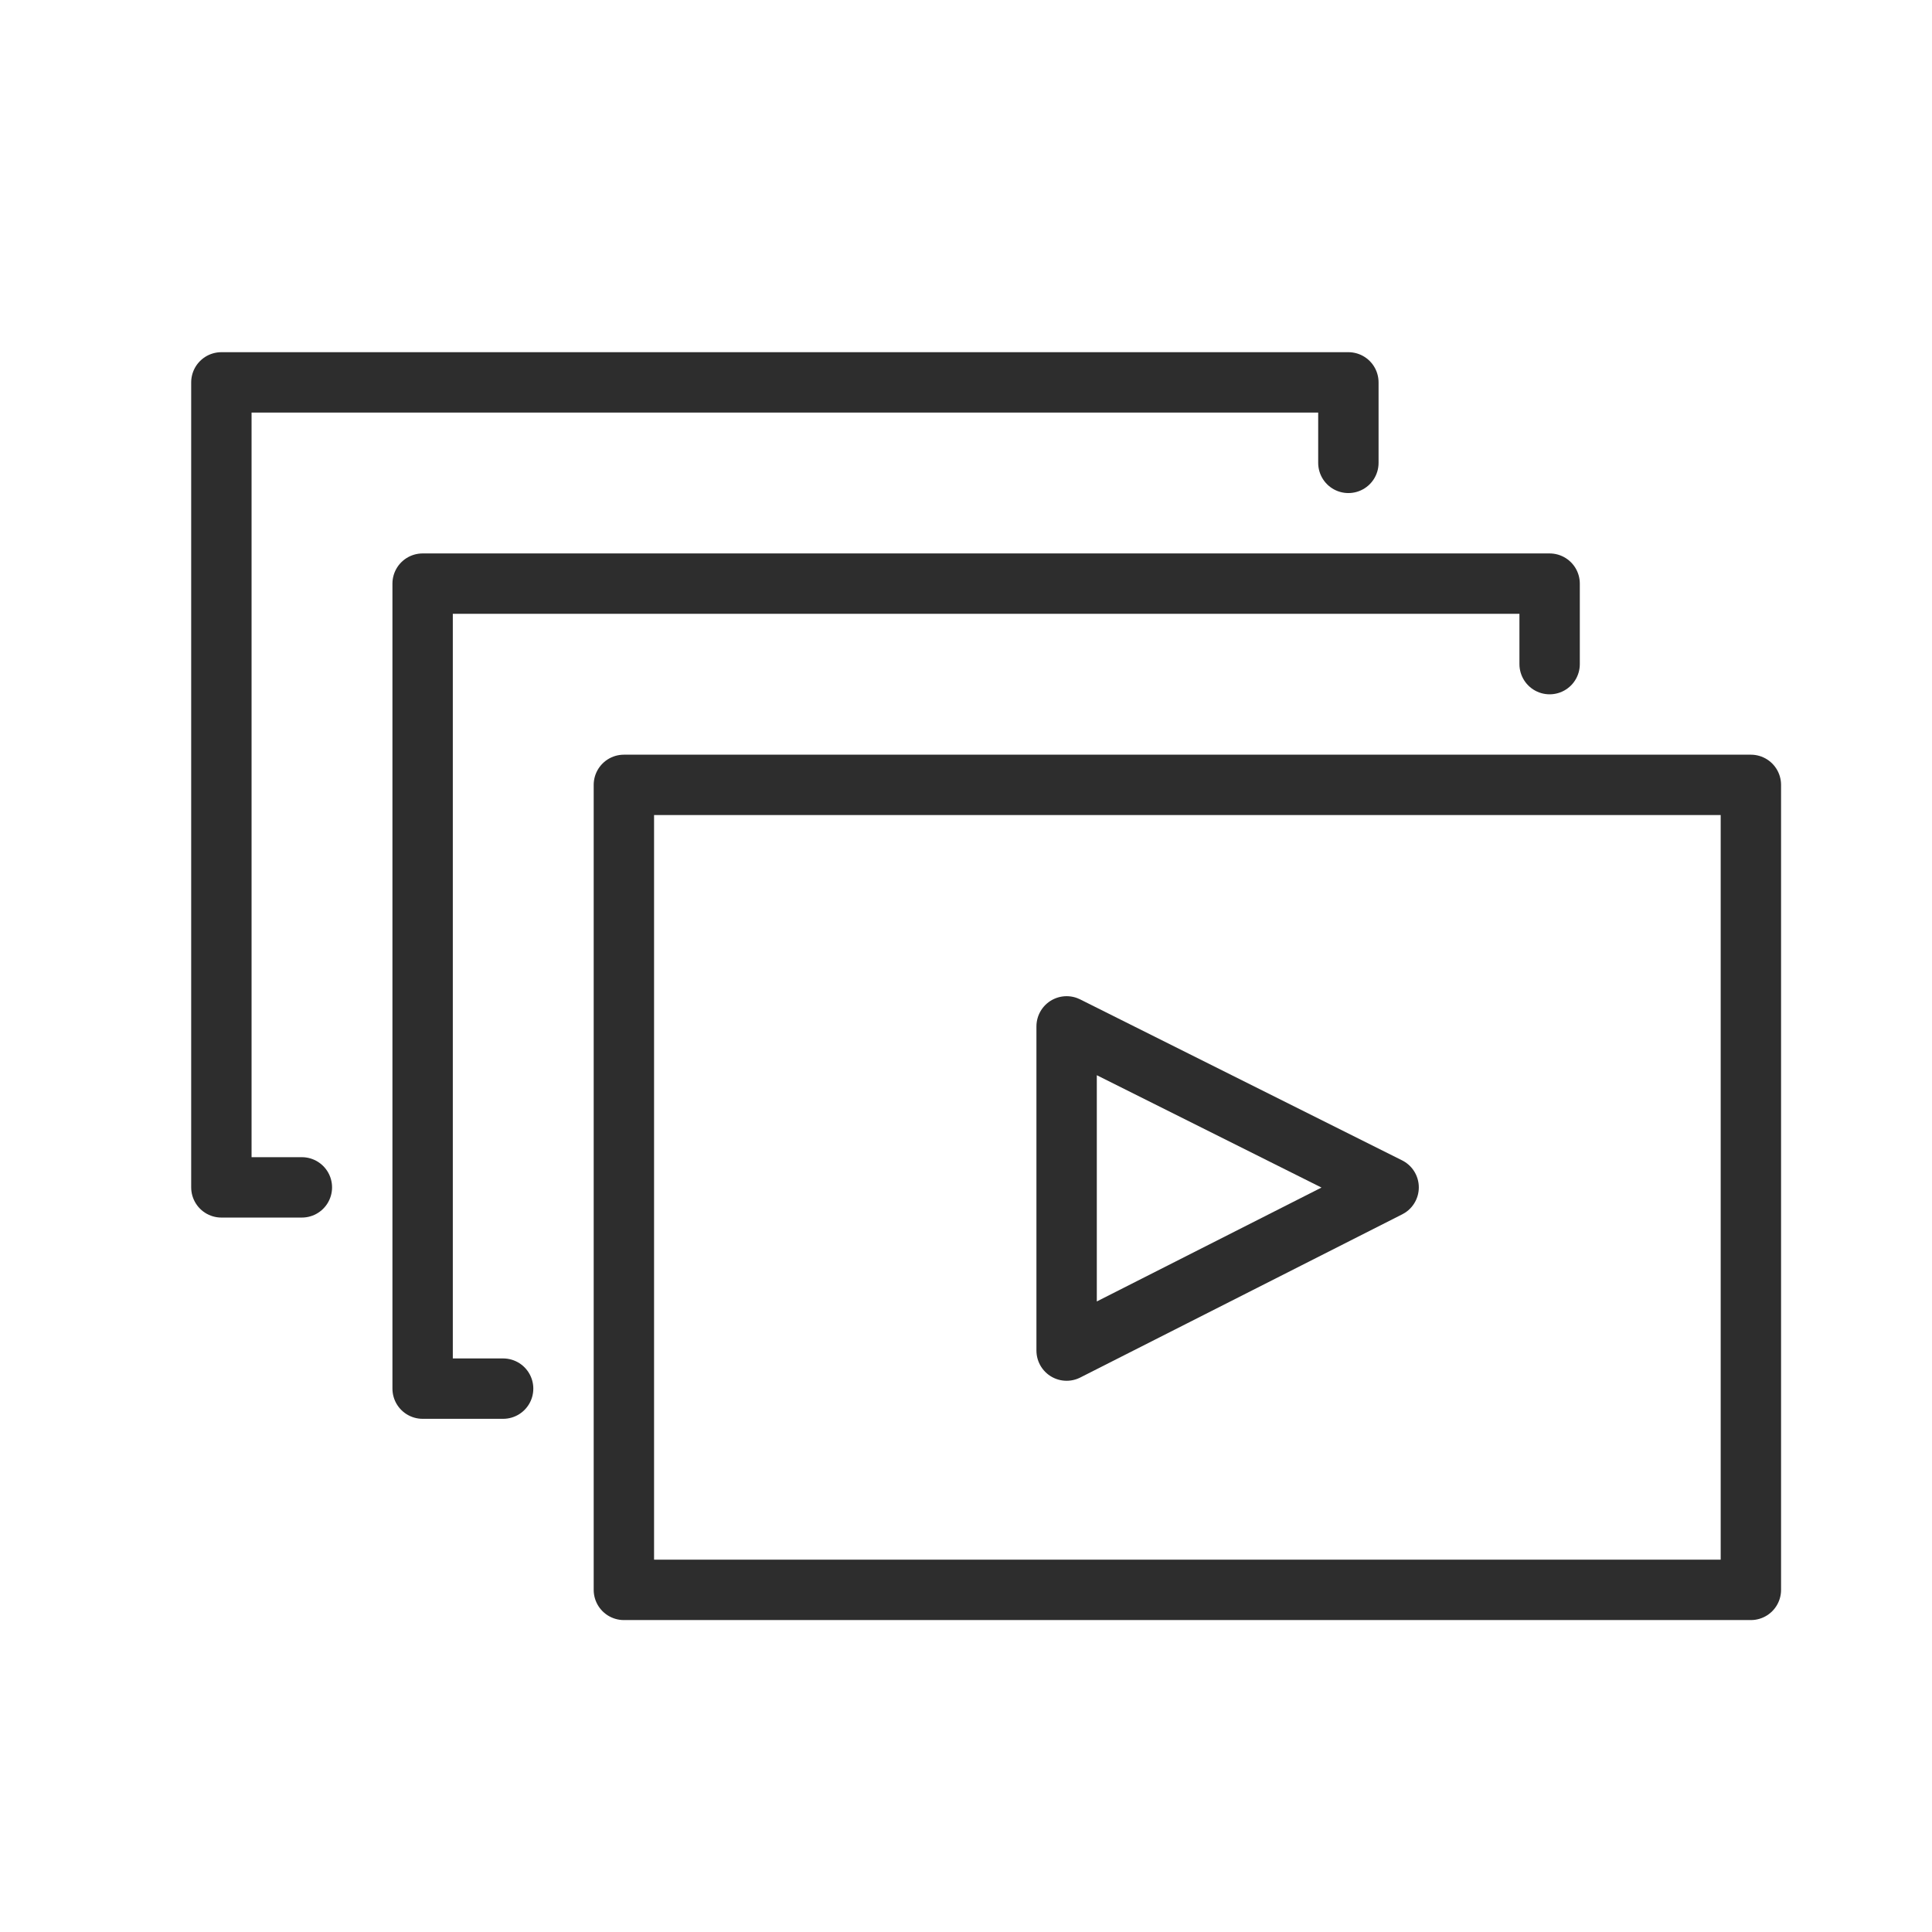
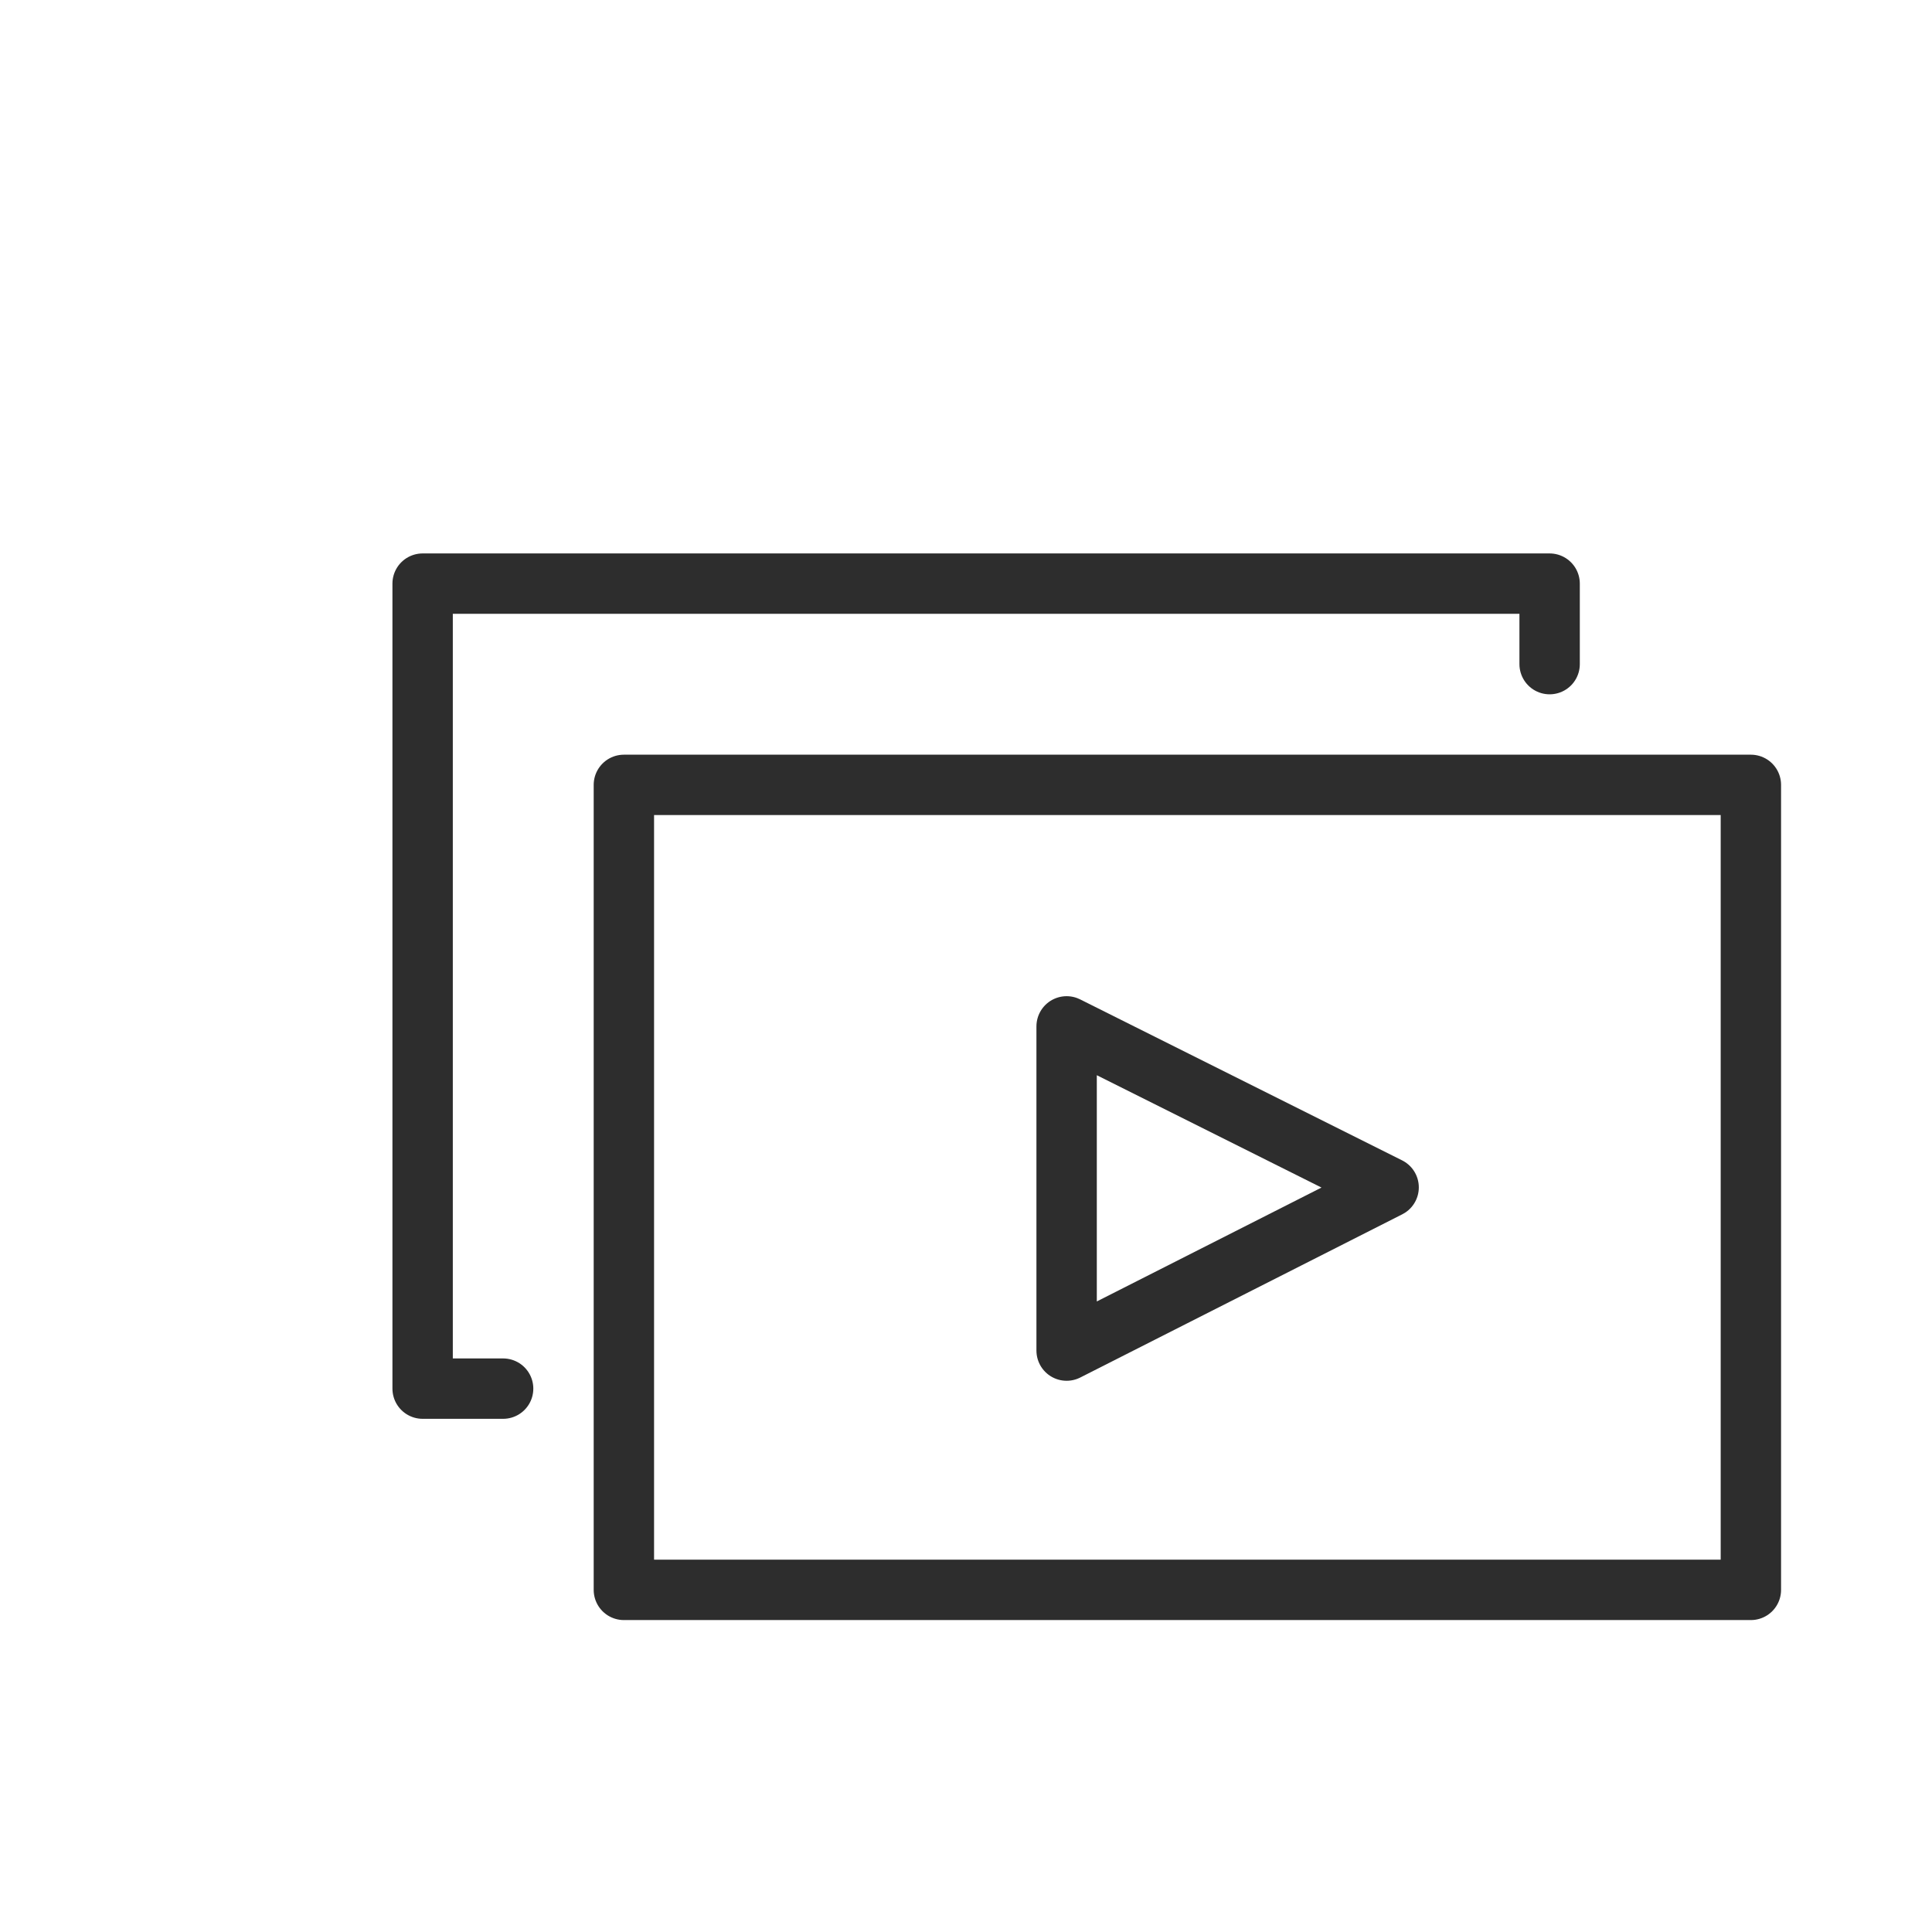
<svg xmlns="http://www.w3.org/2000/svg" id="b" viewBox="0 0 48 48">
  <defs>
    <style>.c{fill:none;stroke:#2d2d2d;stroke-linecap:round;stroke-linejoin:round;stroke-width:1.5px;}</style>
  </defs>
  <rect class="c" x="15.5" y="19.5" width="28" height="20" />
  <polyline class="c" points="38.5 16.5 38.5 14.5 10.5 14.5 10.5 34.5 12.5 34.5" />
-   <polyline class="c" points="33.5 11.5 33.5 9.5 5.5 9.5 5.5 29.5 7.5 29.5" />
  <polygon class="c" points="26.5 25.5 34.5 29.5 26.5 33.555 26.5 25.5" />
</svg>